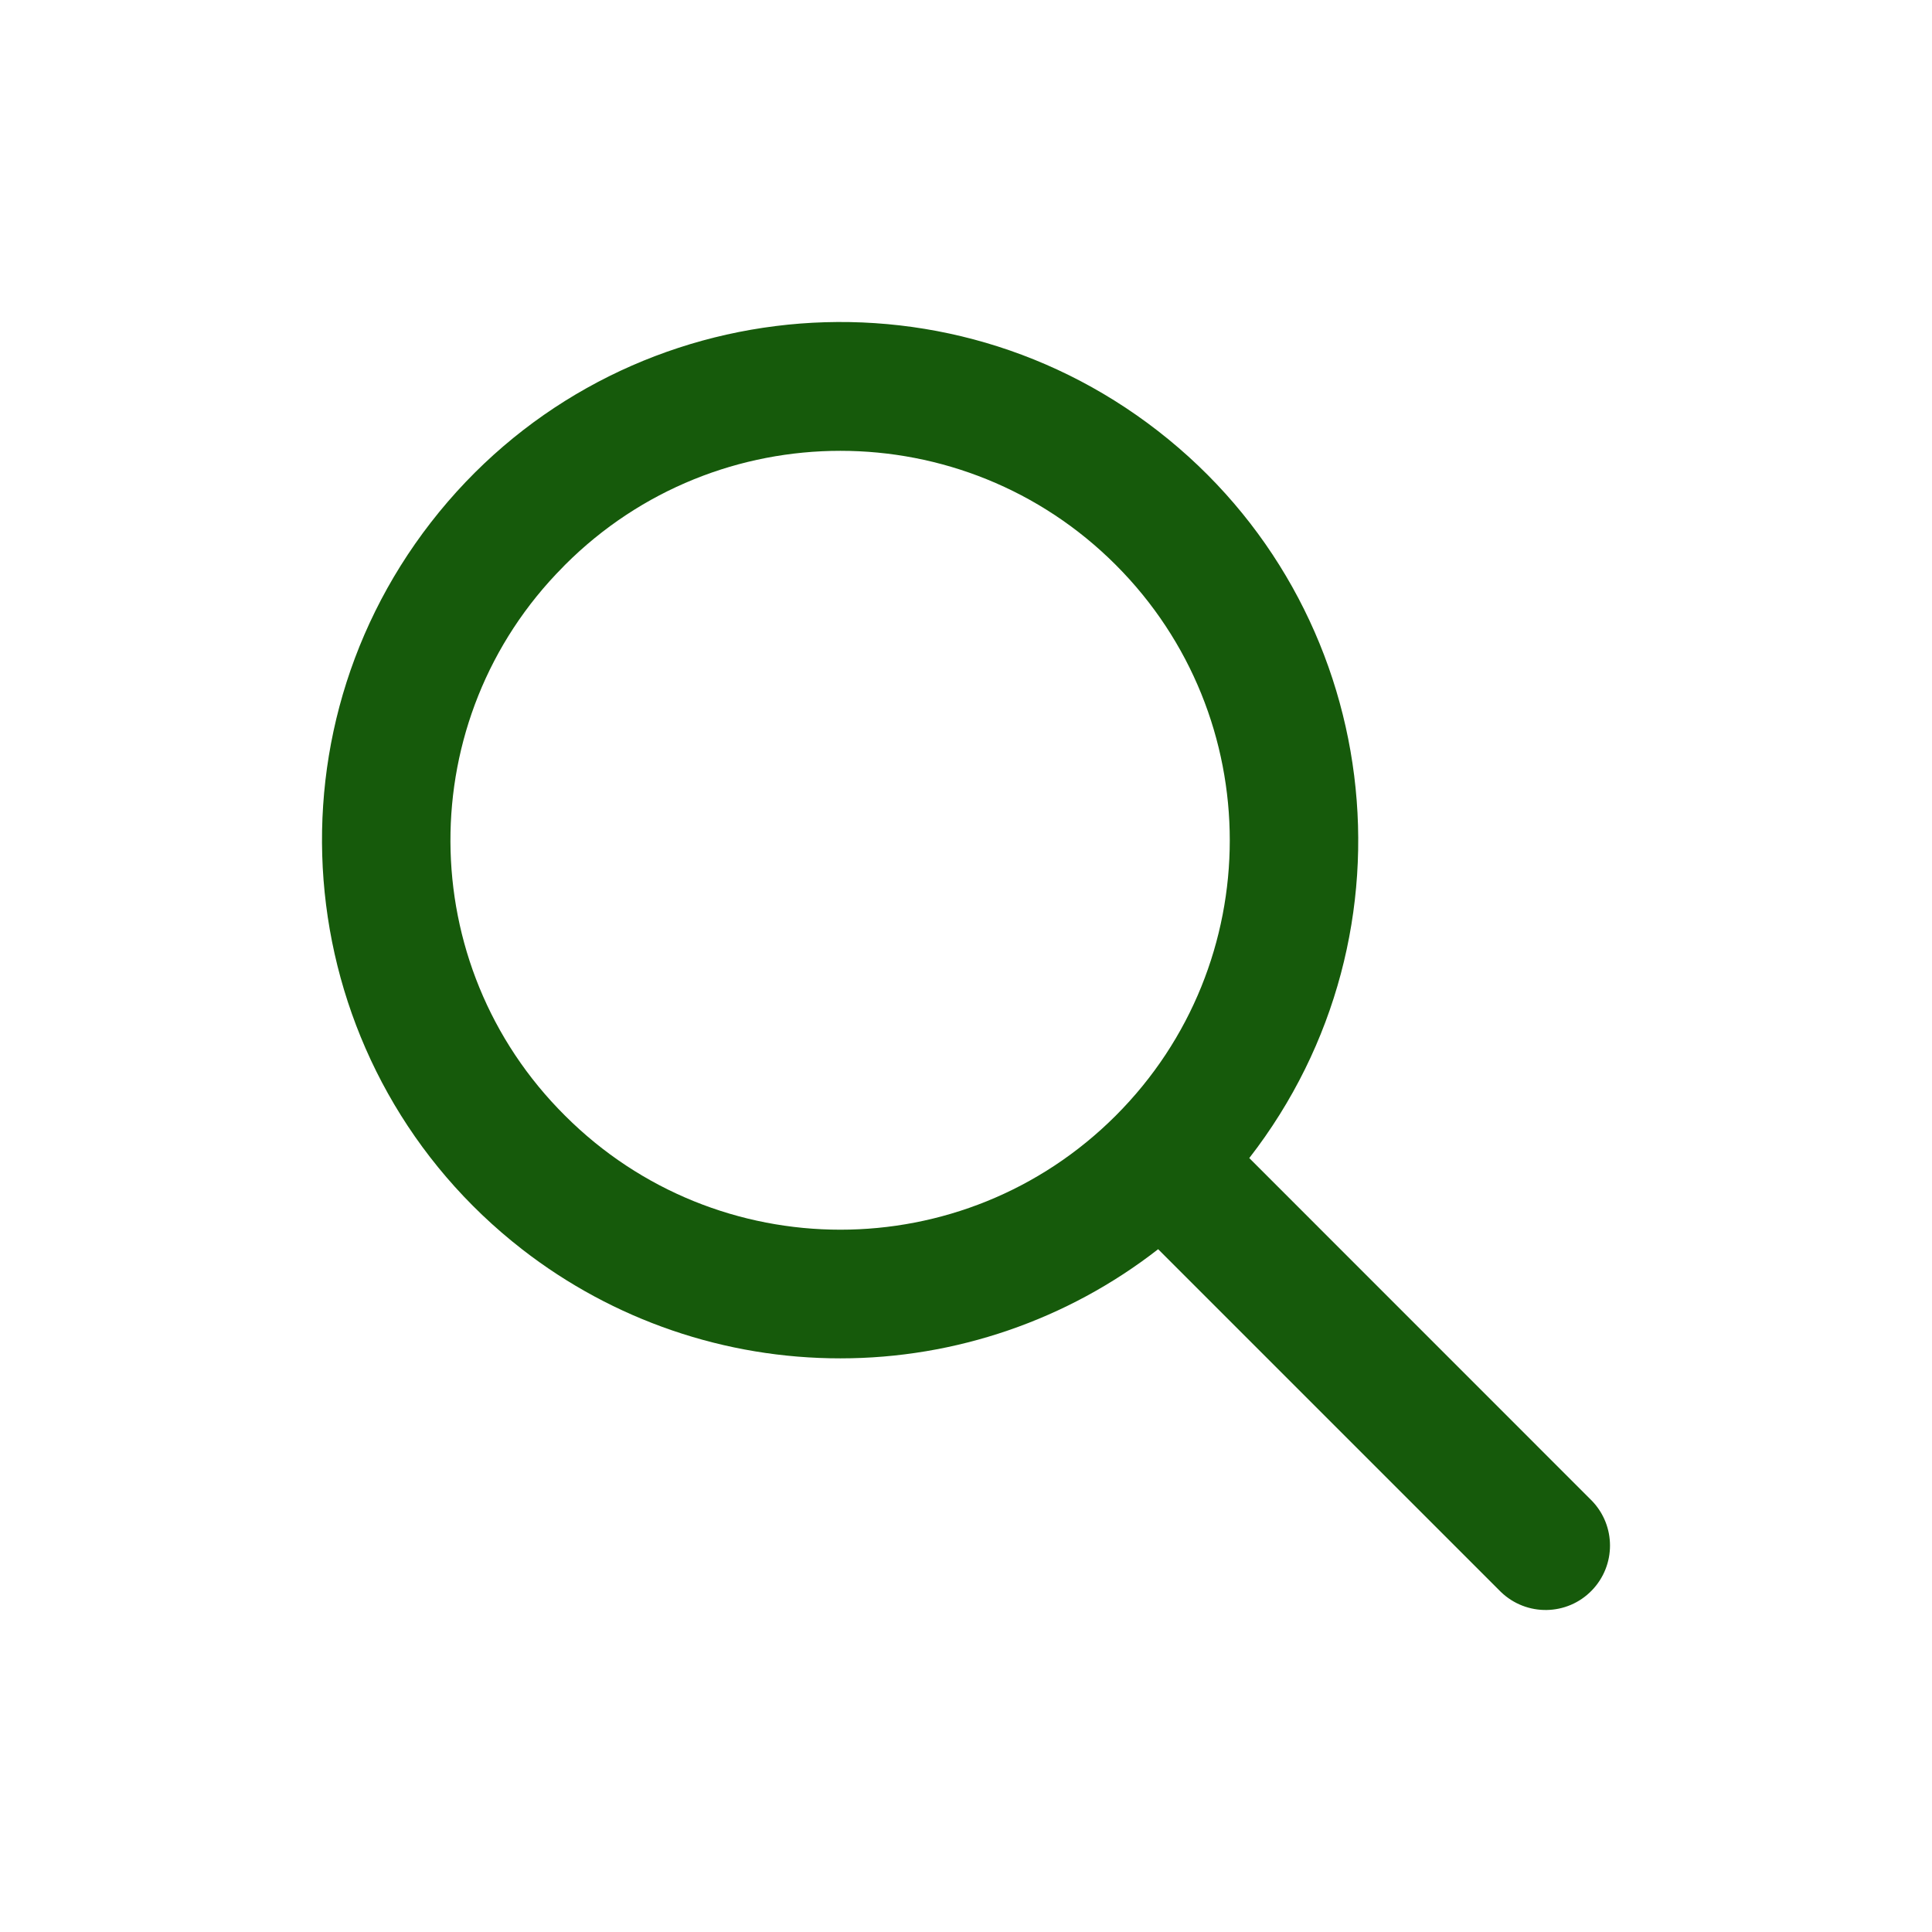
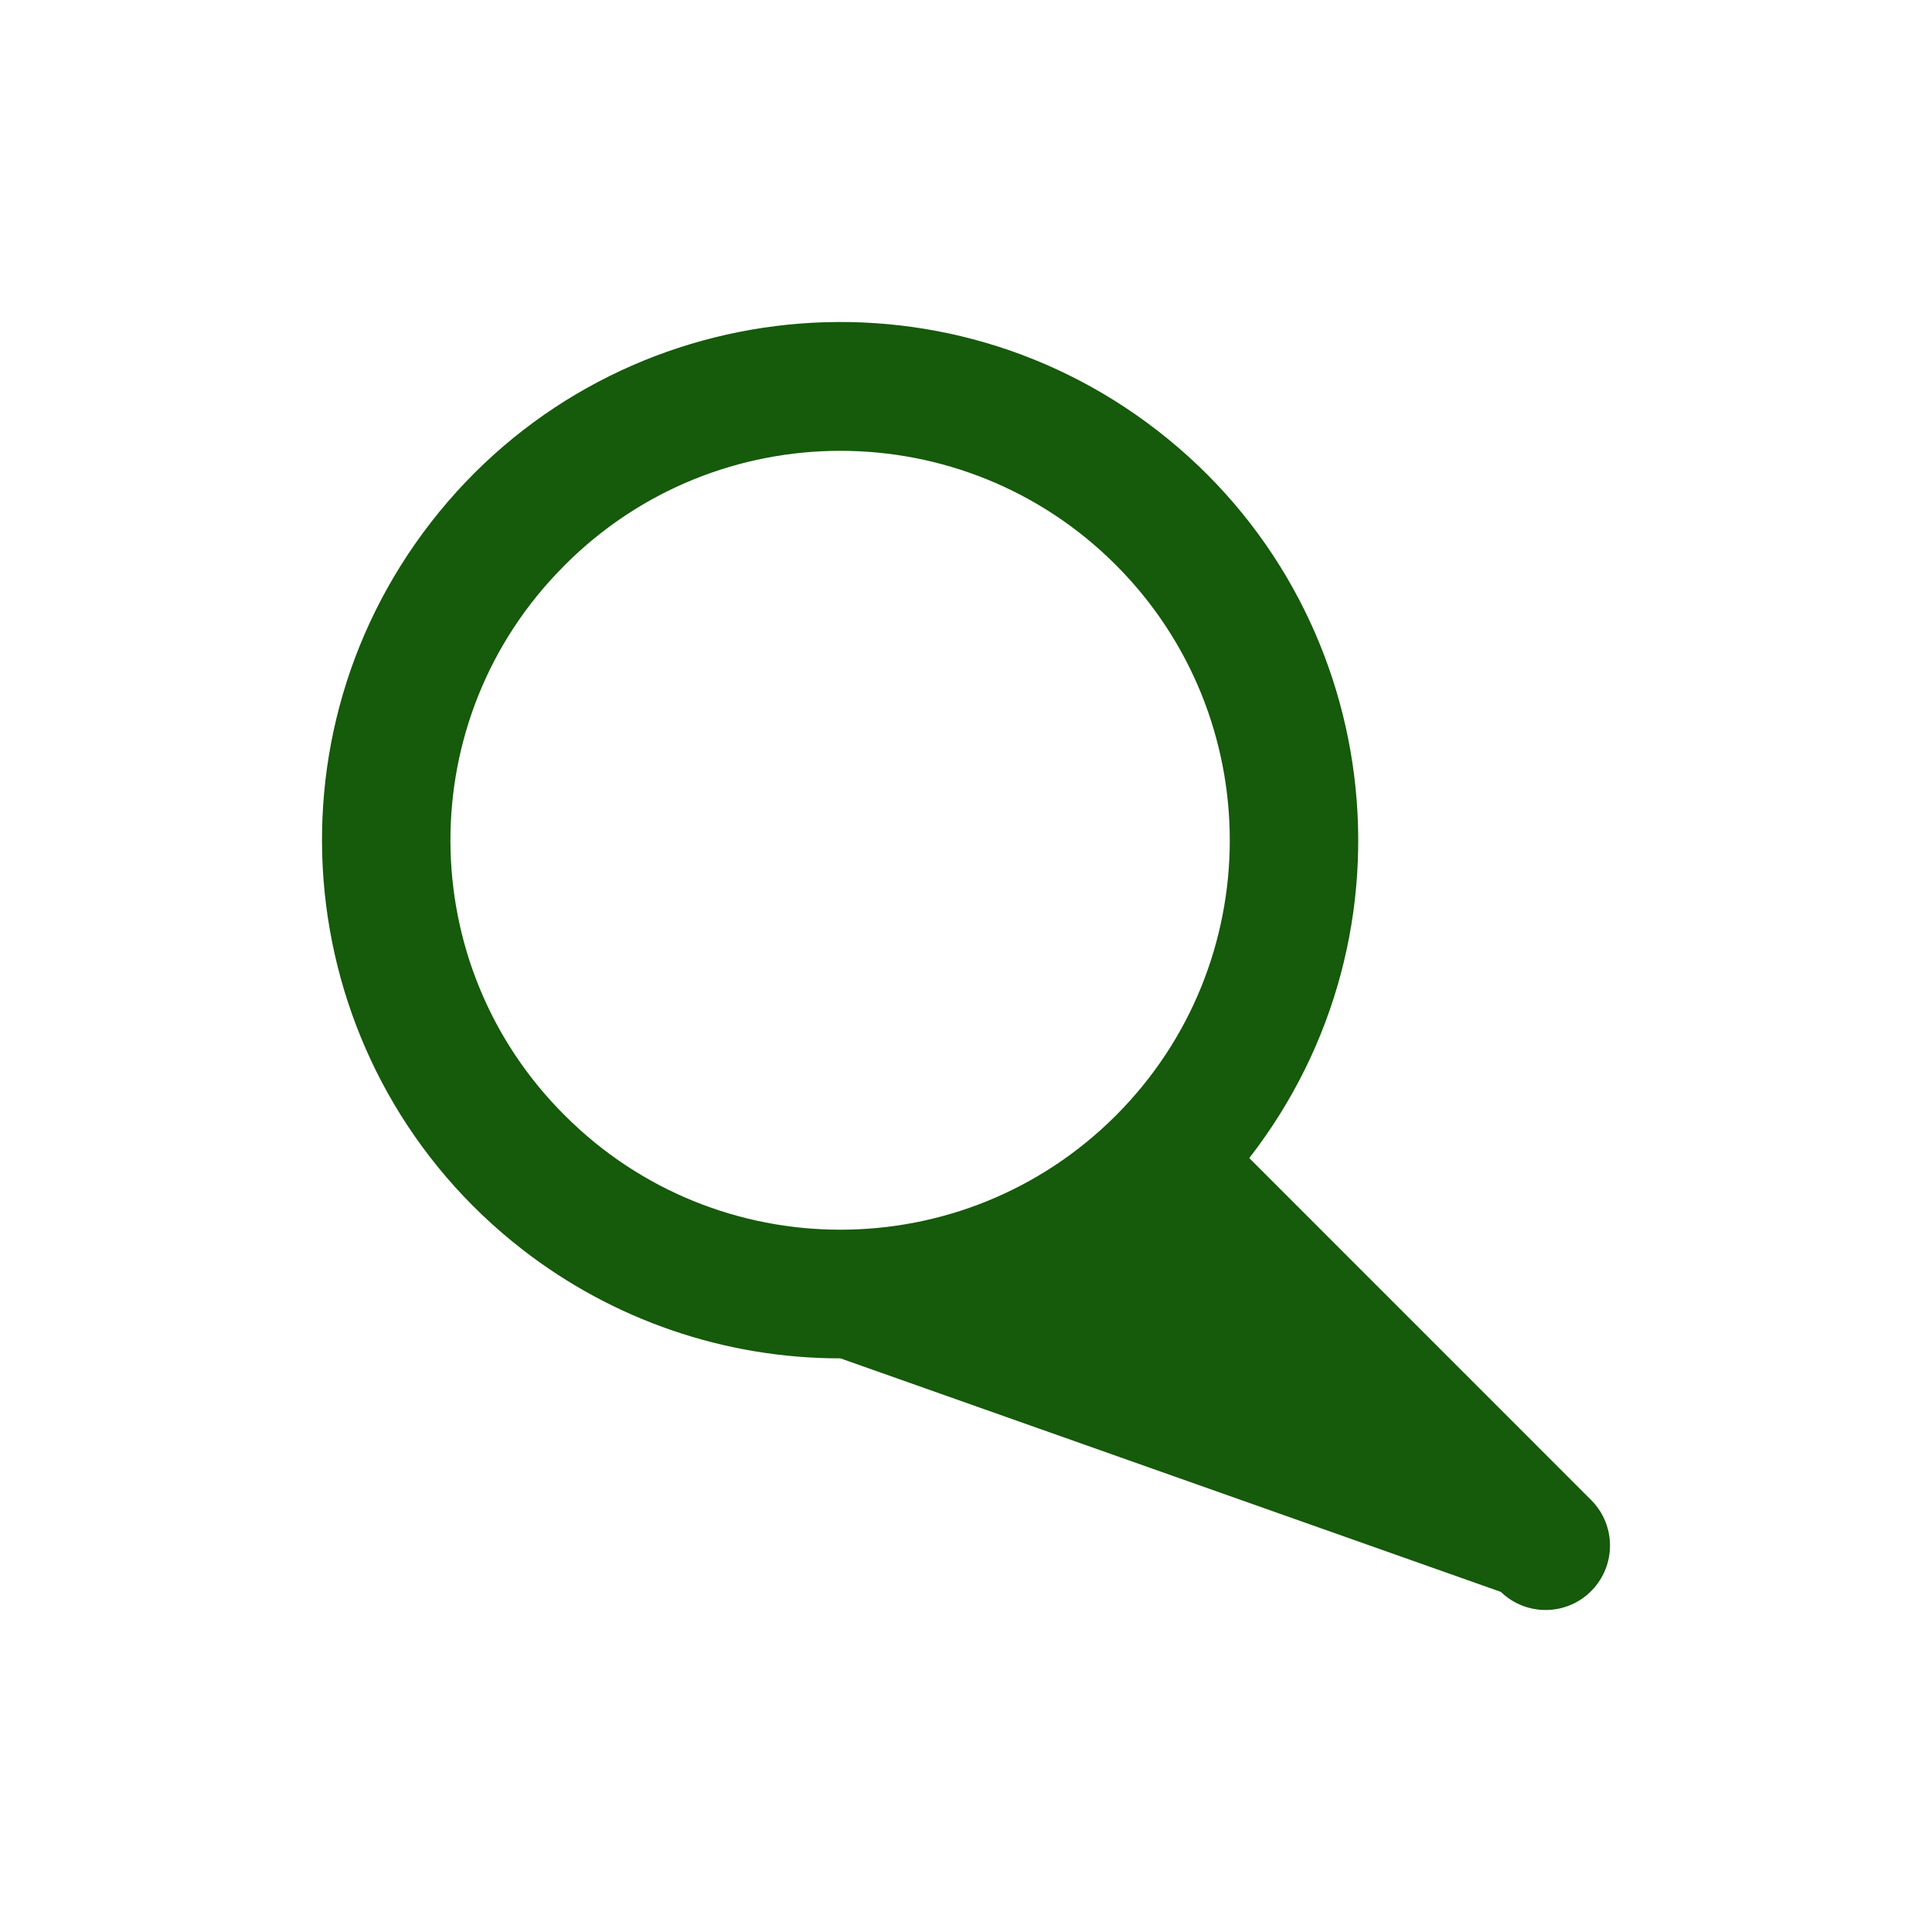
<svg xmlns="http://www.w3.org/2000/svg" width="24" height="24" viewBox="0 0 24 24" fill="none">
-   <path d="M10.44 16.874C11.87 16.874 13.259 16.397 14.387 15.518L18.644 19.775C18.962 20.082 19.468 20.074 19.775 19.756C20.075 19.445 20.075 18.954 19.775 18.643L15.519 14.386C17.699 11.579 17.192 7.535 14.385 5.354C11.578 3.173 7.534 3.681 5.354 6.488C3.173 9.296 3.681 13.34 6.488 15.521C7.618 16.399 9.008 16.875 10.44 16.874ZM7.019 7.017C8.908 5.128 11.971 5.128 13.86 7.017C15.749 8.907 15.749 11.97 13.86 13.859C11.971 15.748 8.908 15.748 7.019 13.859C7.019 13.859 7.019 13.859 7.019 13.859C5.131 11.983 5.119 8.931 6.995 7.042C7.003 7.034 7.011 7.026 7.019 7.017Z" fill="#165A0B" />
+   <path d="M10.44 16.874L18.644 19.775C18.962 20.082 19.468 20.074 19.775 19.756C20.075 19.445 20.075 18.954 19.775 18.643L15.519 14.386C17.699 11.579 17.192 7.535 14.385 5.354C11.578 3.173 7.534 3.681 5.354 6.488C3.173 9.296 3.681 13.34 6.488 15.521C7.618 16.399 9.008 16.875 10.44 16.874ZM7.019 7.017C8.908 5.128 11.971 5.128 13.86 7.017C15.749 8.907 15.749 11.97 13.86 13.859C11.971 15.748 8.908 15.748 7.019 13.859C7.019 13.859 7.019 13.859 7.019 13.859C5.131 11.983 5.119 8.931 6.995 7.042C7.003 7.034 7.011 7.026 7.019 7.017Z" fill="#165A0B" />
</svg>